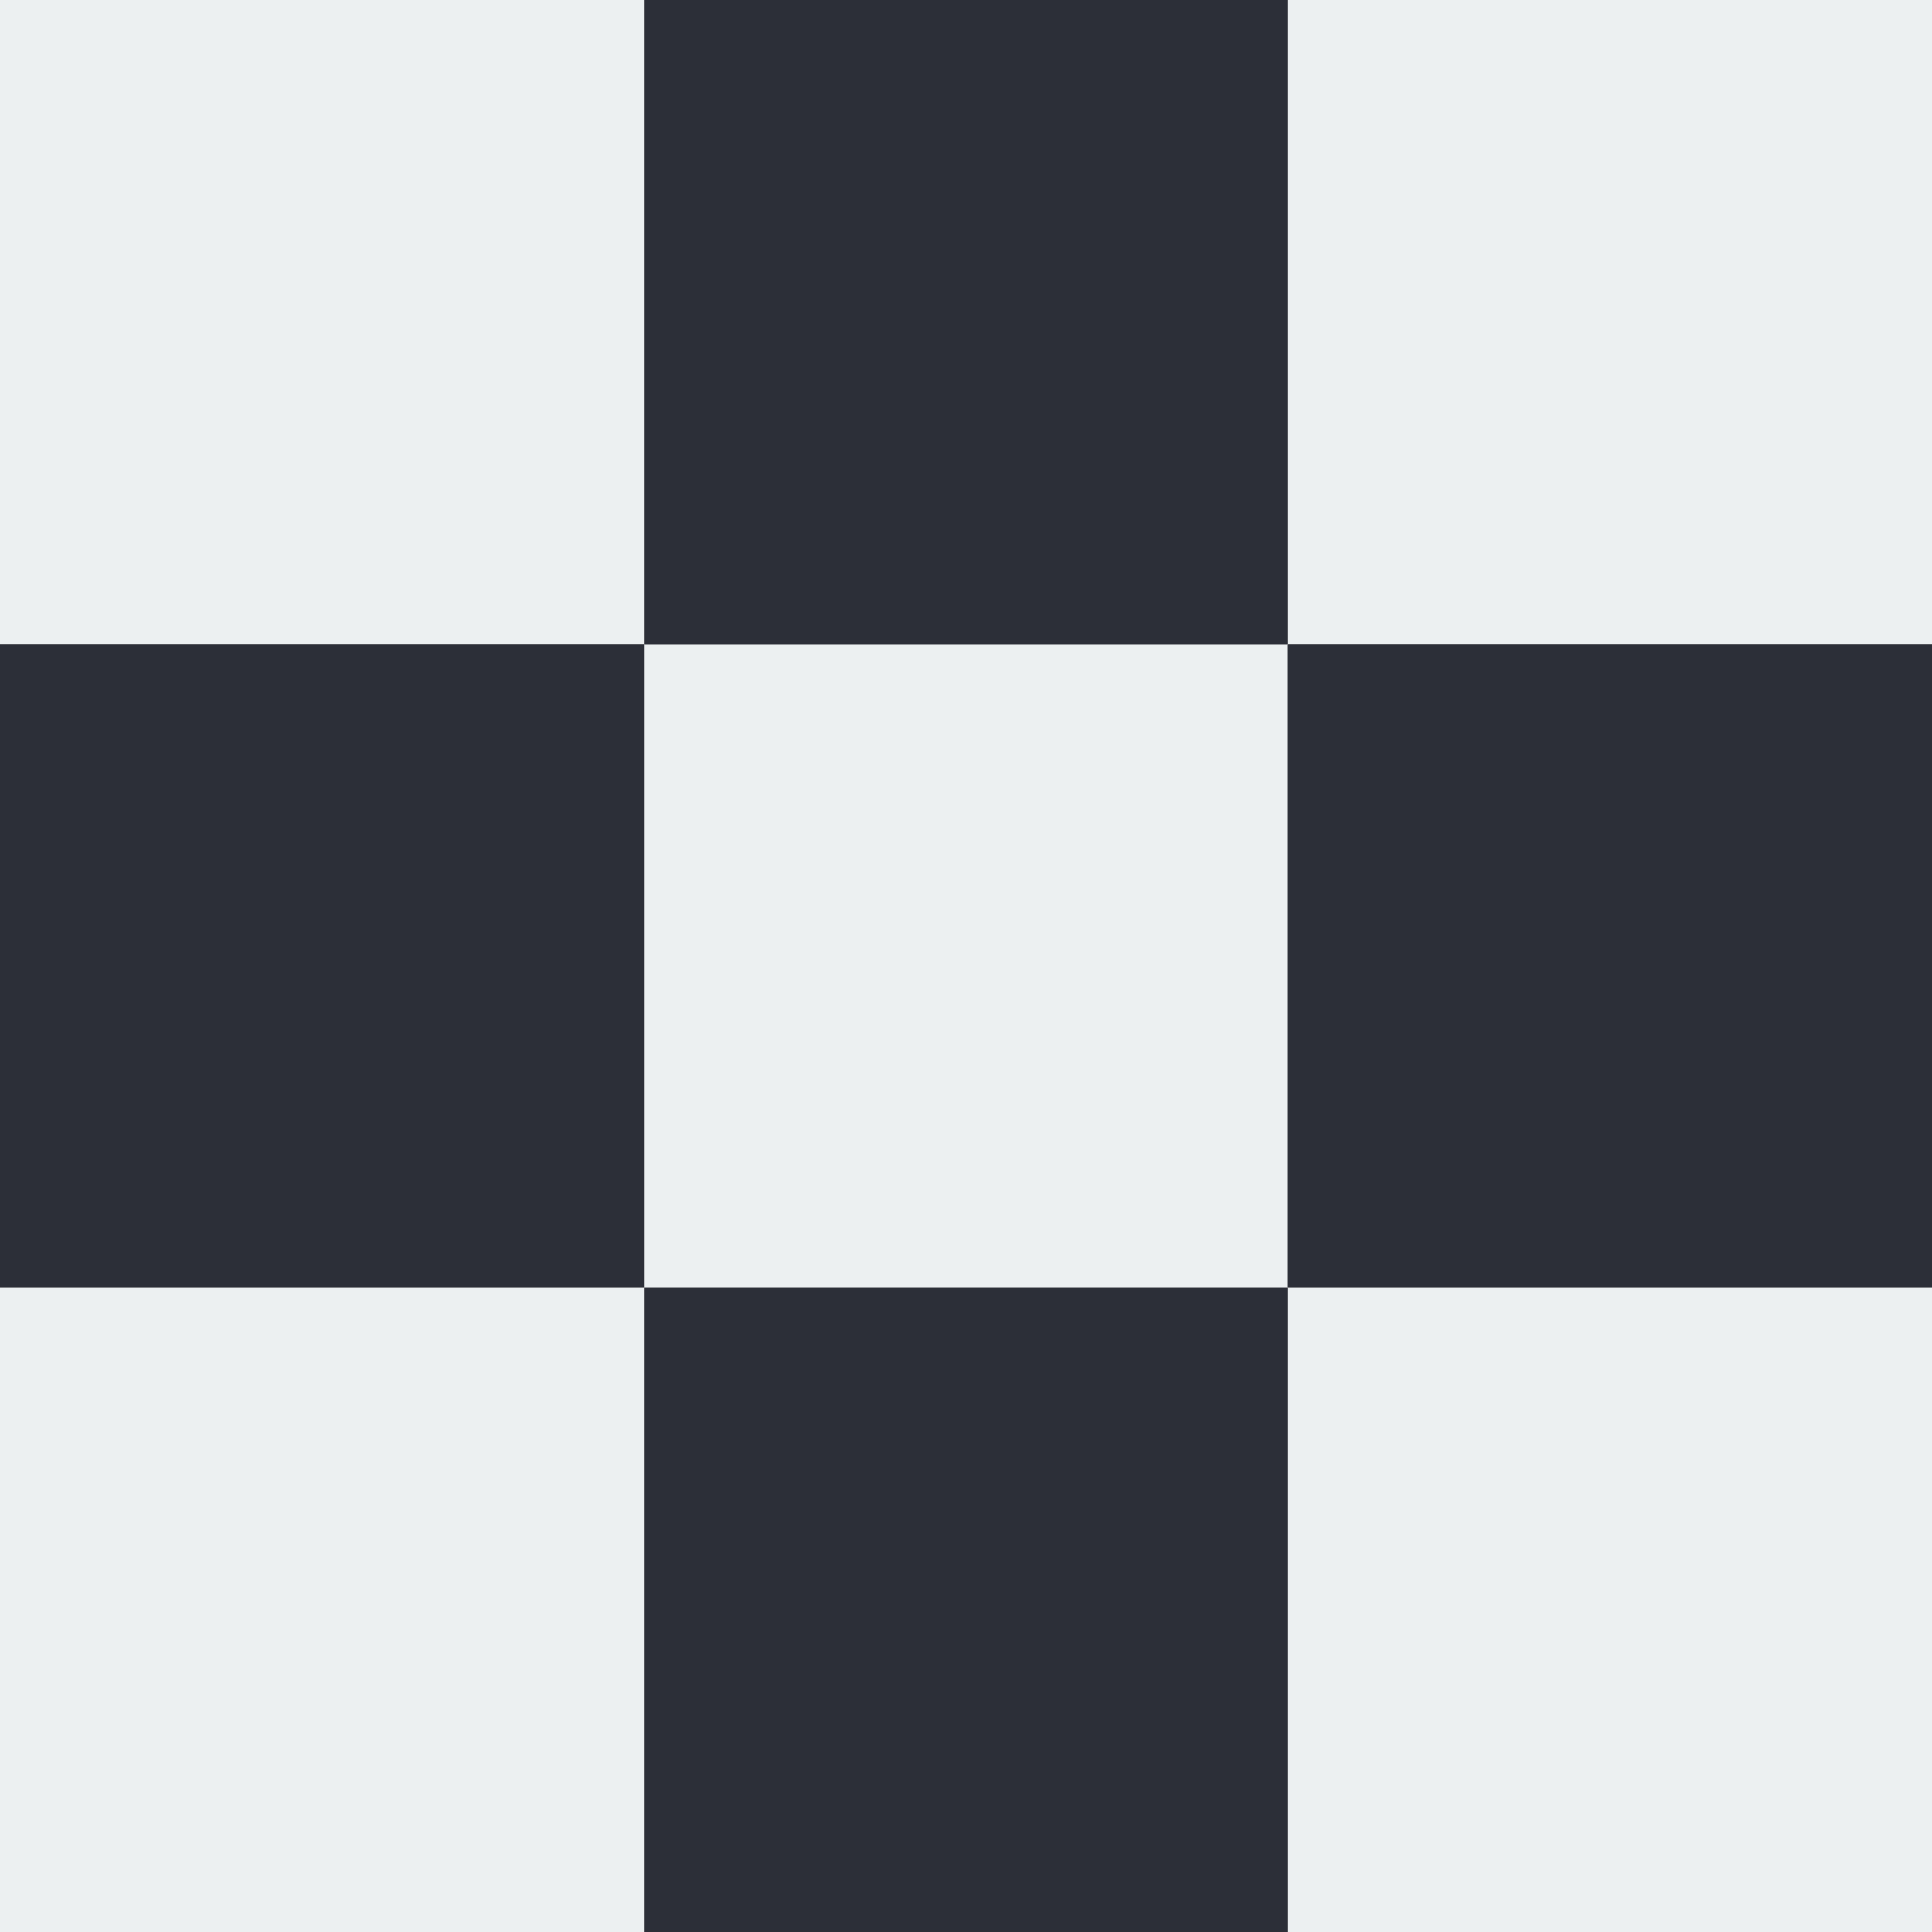
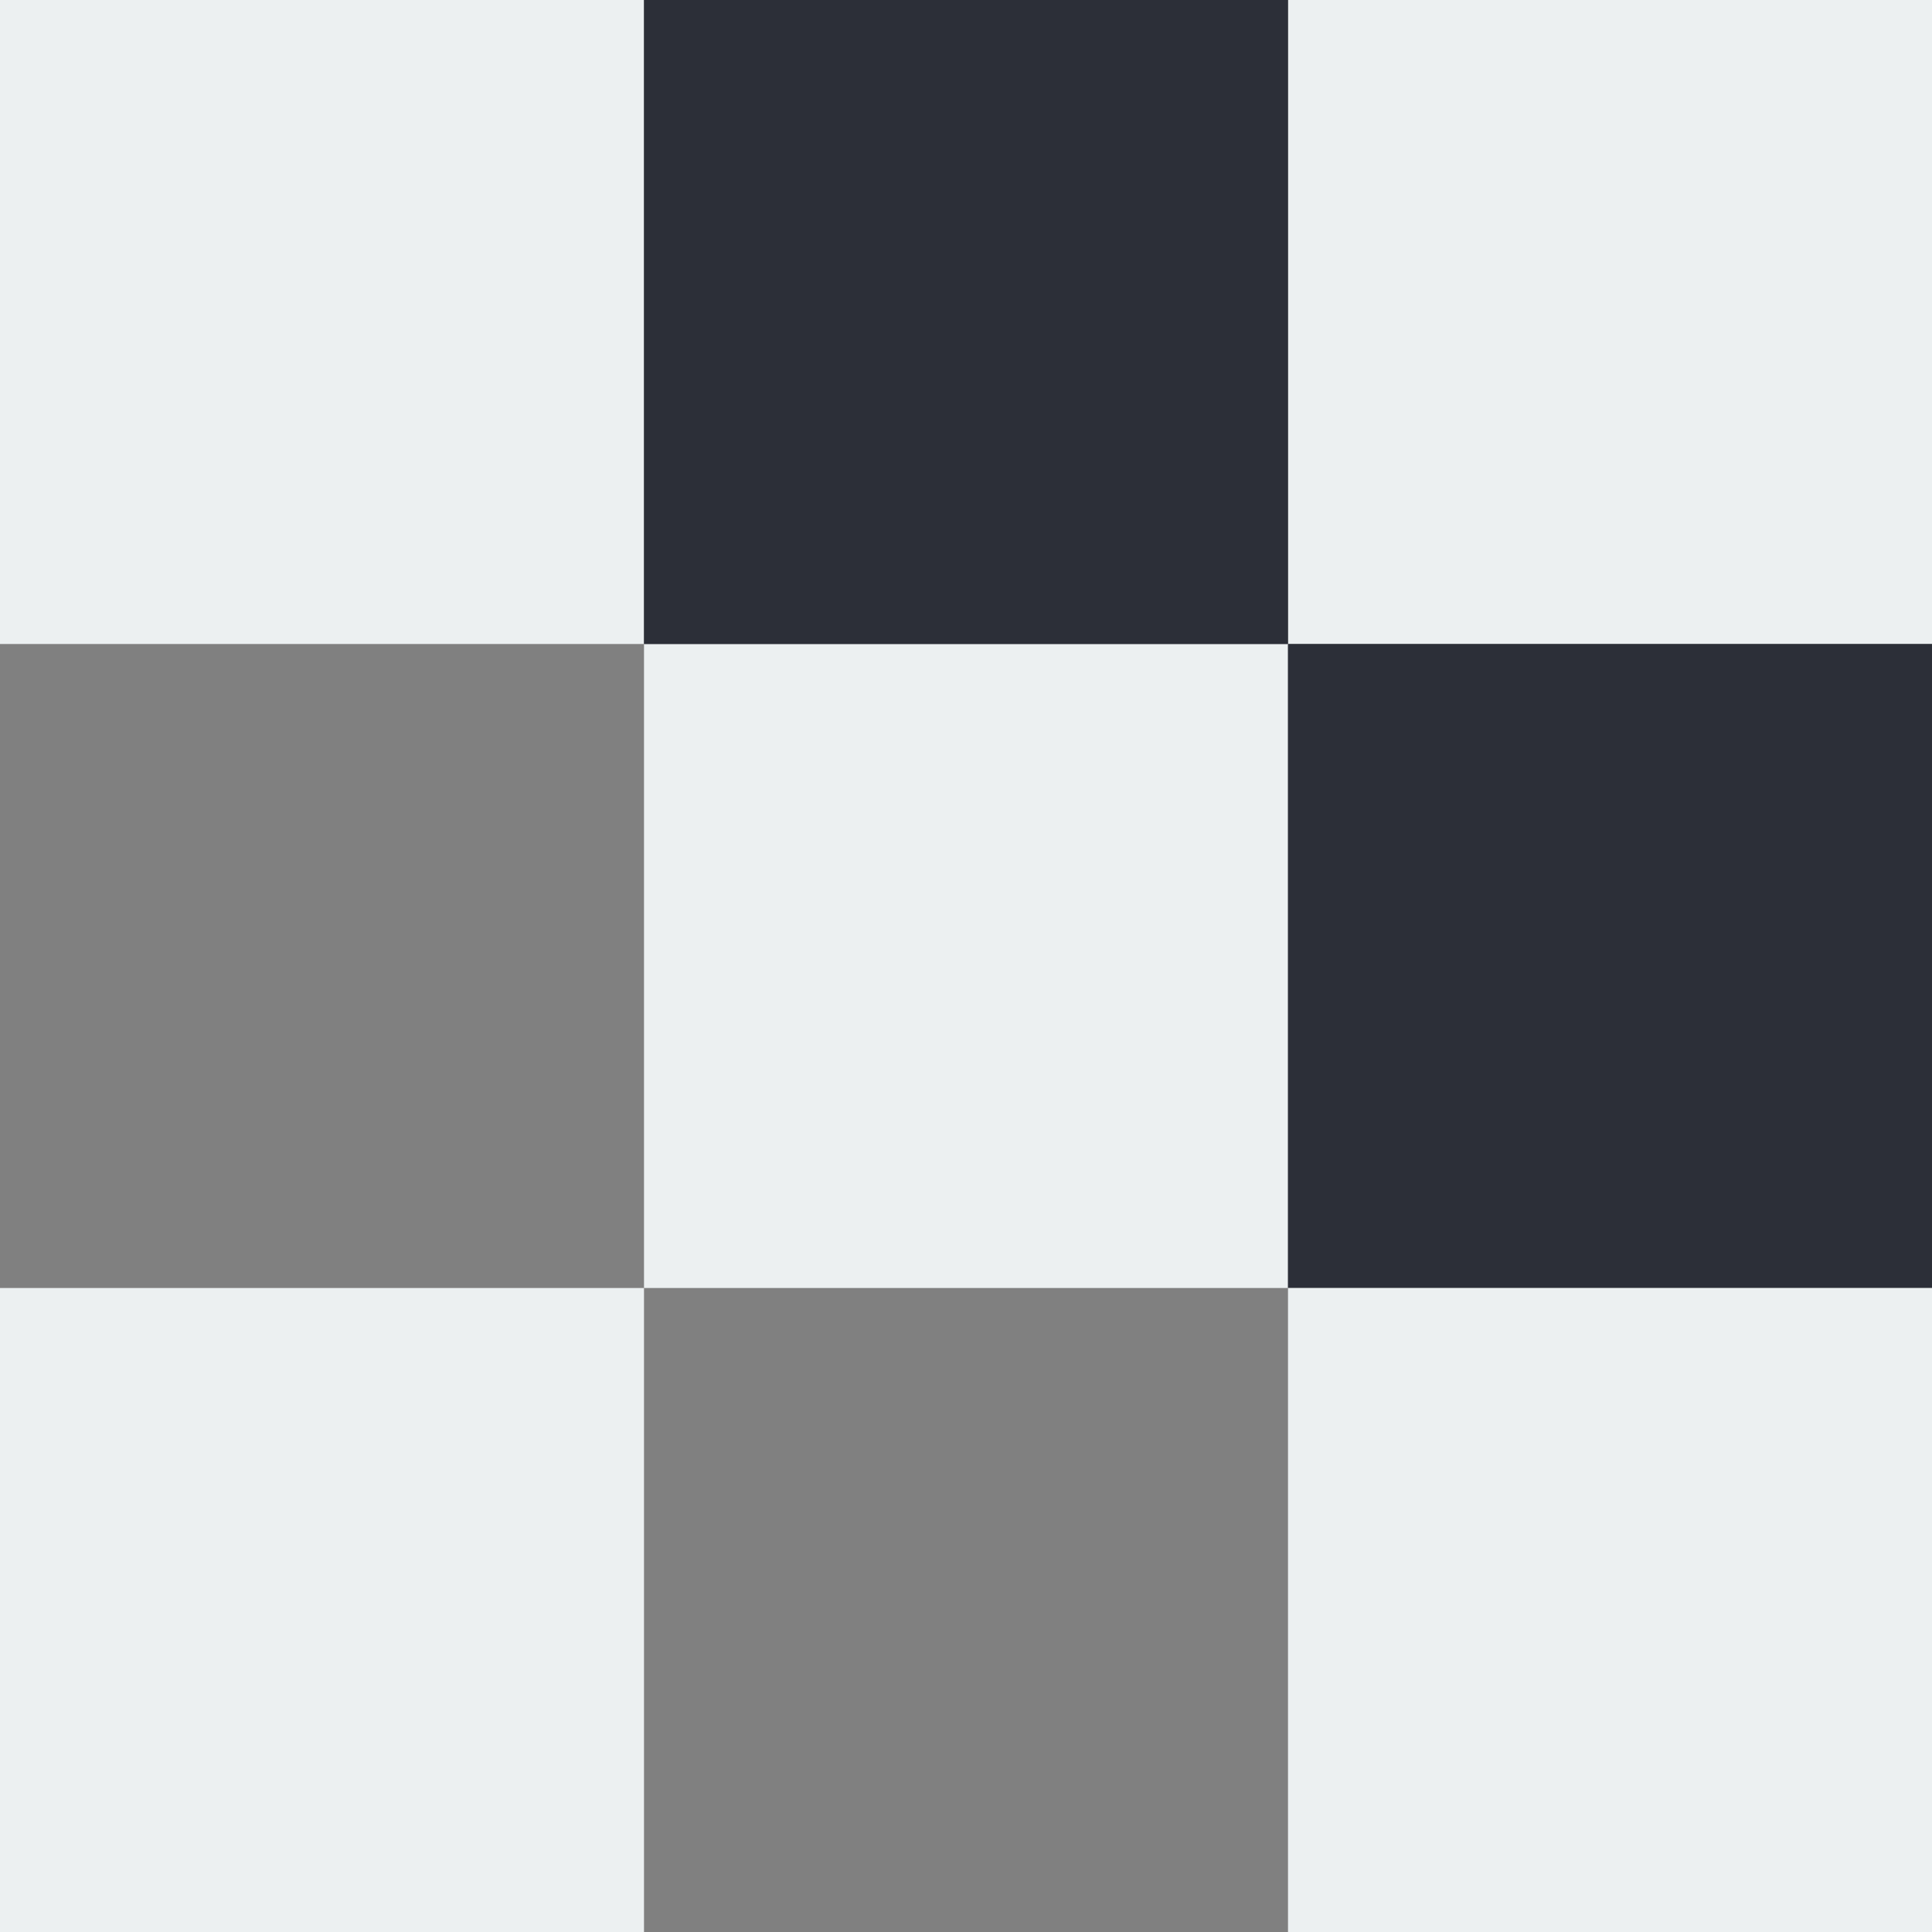
<svg xmlns="http://www.w3.org/2000/svg" version="1.1" id="Capa_1" x="0px" y="0px" viewBox="0 0 54 54" style="enable-background:new 0 0 54 54;" xml:space="preserve">
  <rect x="0" y="0" width="54" height="54" fill="#808080" stroke="none" />
  <g>
    <rect x="0" y="0" style="fill:#ECF0F1;" width="18" height="18" />
    <rect x="36" y="0" style="fill:#ECF0F1;" width="18" height="18" />
-     <rect x="0" y="18" style="fill:#2C2F38;" width="18" height="18" />
    <rect x="18" y="18" style="fill:#ECF0F1;" width="18" height="18" />
    <rect x="36" y="18" style="fill:#2C2F38;" width="18" height="18" />
    <rect x="0" y="36" style="fill:#ECF0F1;" width="18" height="18" />
    <rect x="36" y="36" style="fill:#ECF0F1;" width="18" height="18" />
-     <rect x="18" y="36" style="fill:#2C2F38;" width="18" height="18" />
    <rect x="18" y="0" style="fill:#2C2F38;" width="18" height="18" />
  </g>
  <g>
</g>
  <g>
</g>
  <g>
</g>
  <g>
</g>
  <g>
</g>
  <g>
</g>
  <g>
</g>
  <g>
</g>
  <g>
</g>
  <g>
</g>
  <g>
</g>
  <g>
</g>
  <g>
</g>
  <g>
</g>
  <g>
</g>
</svg>